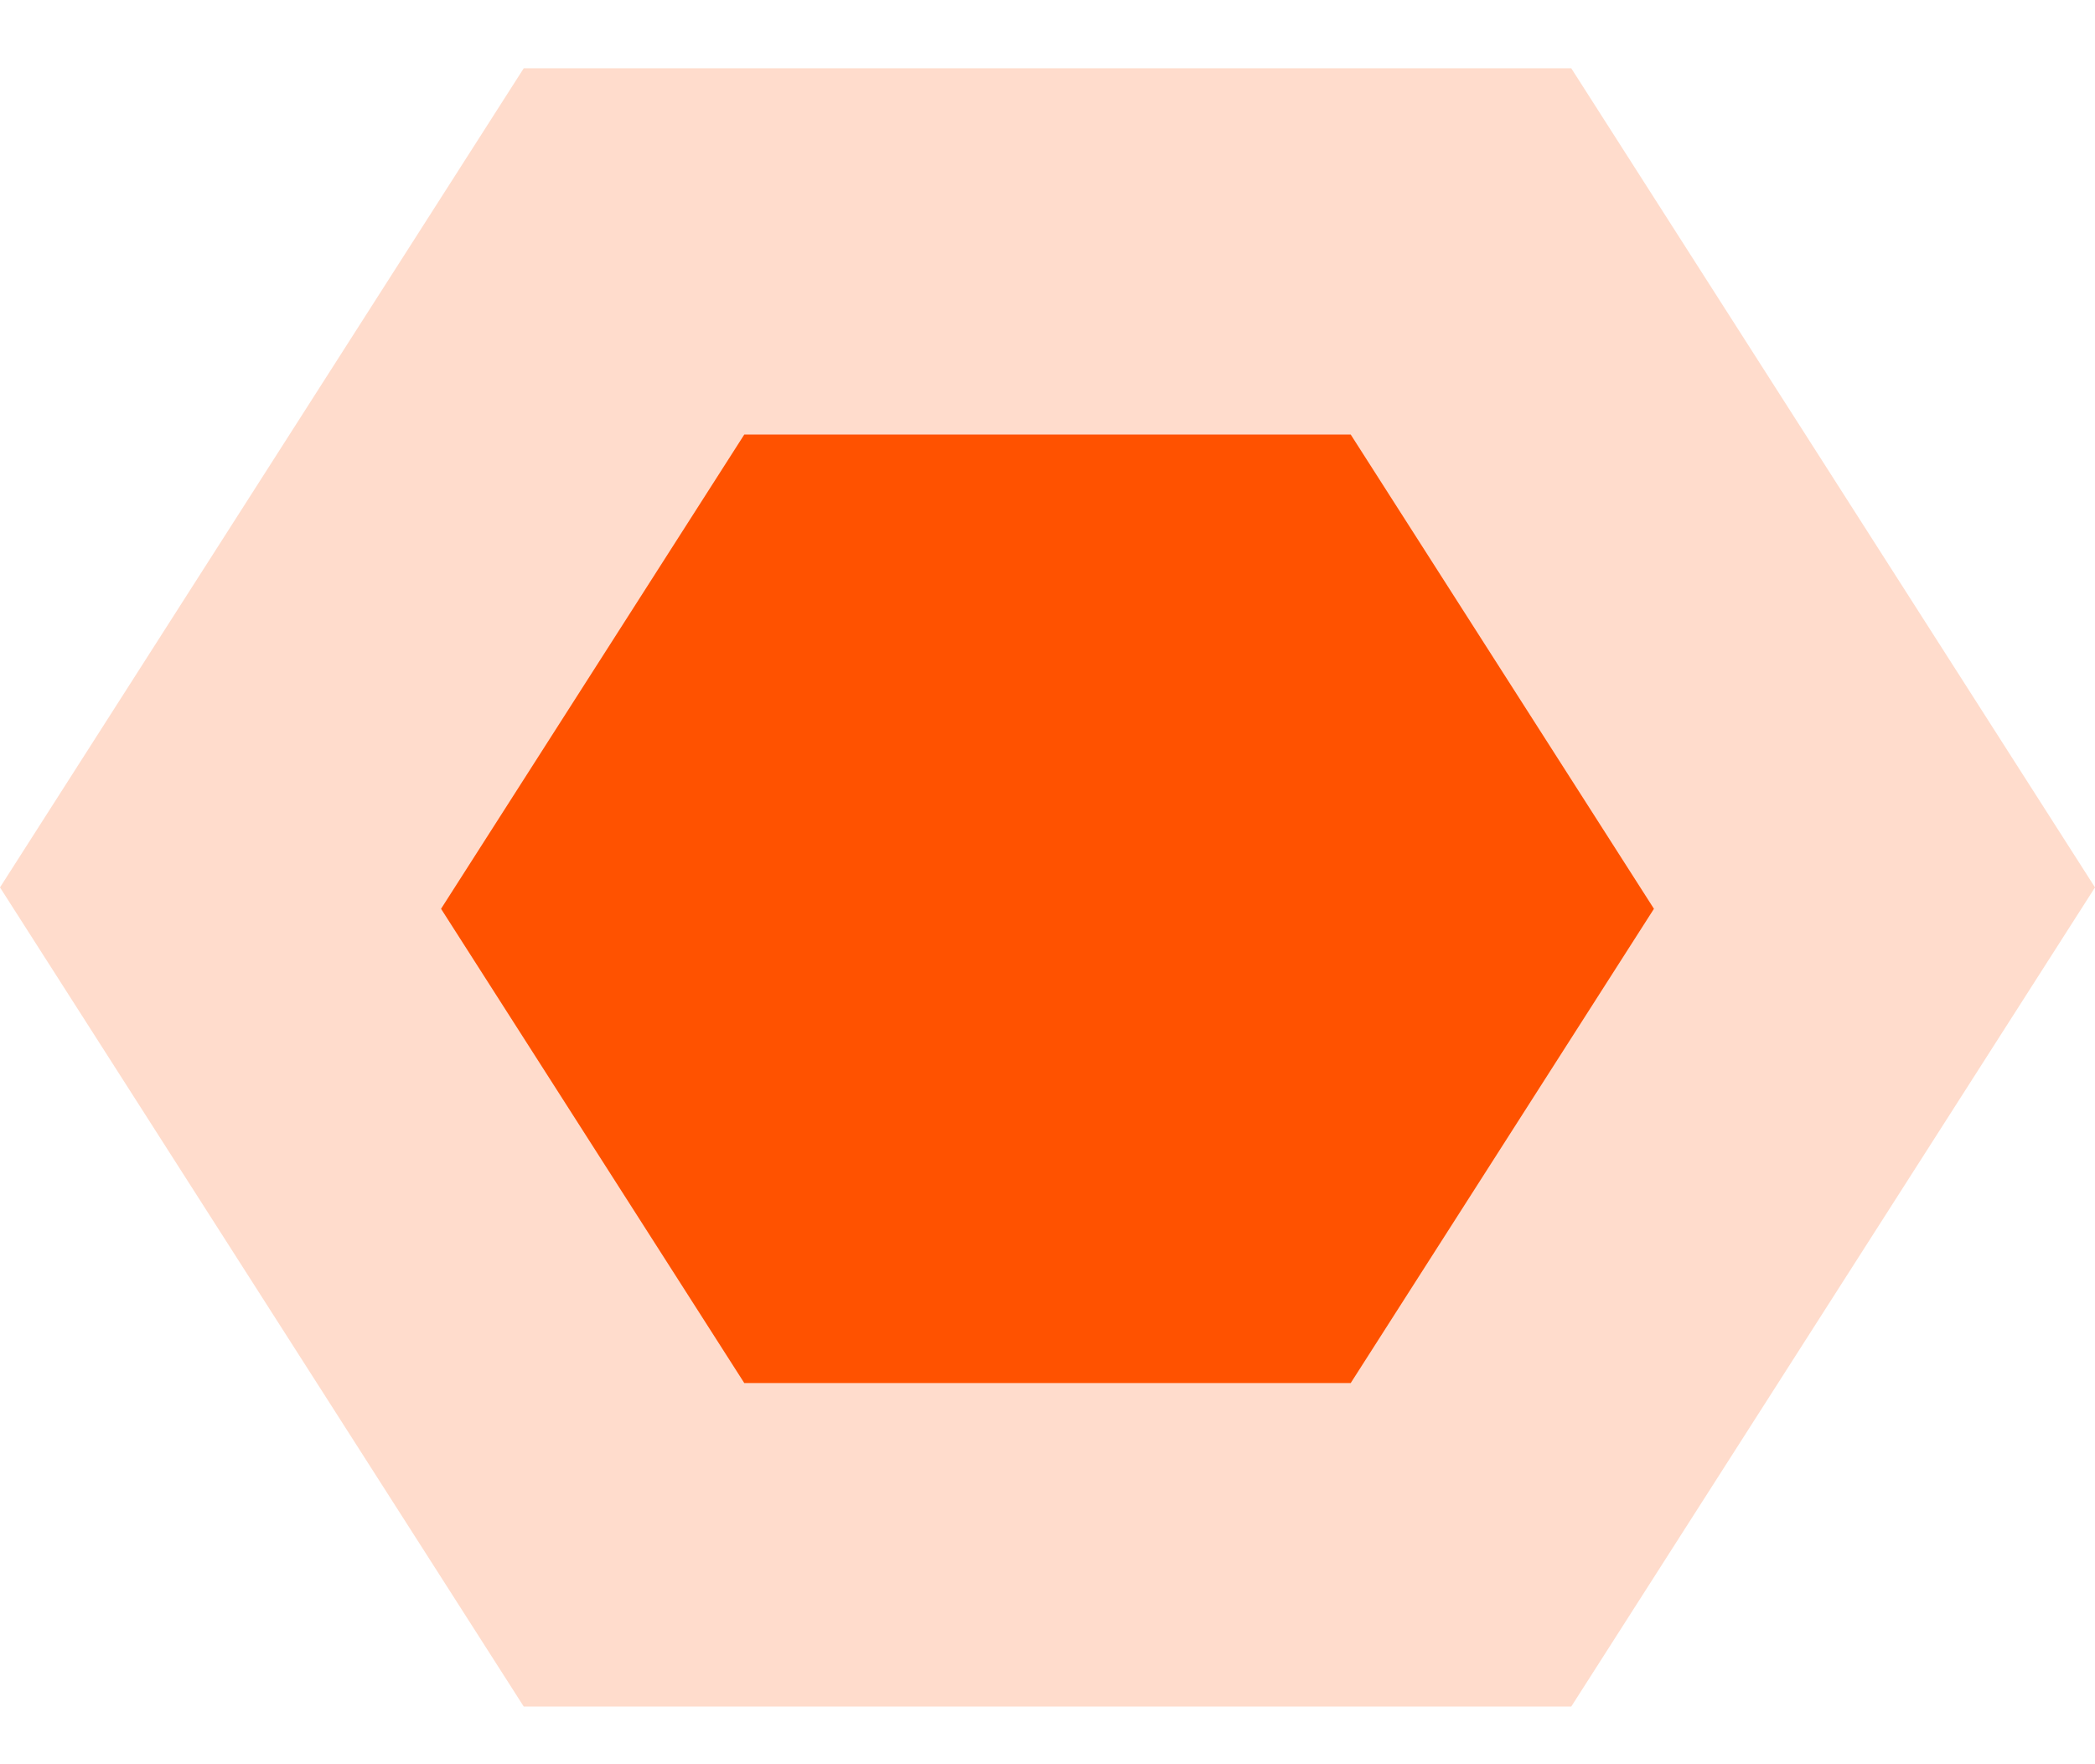
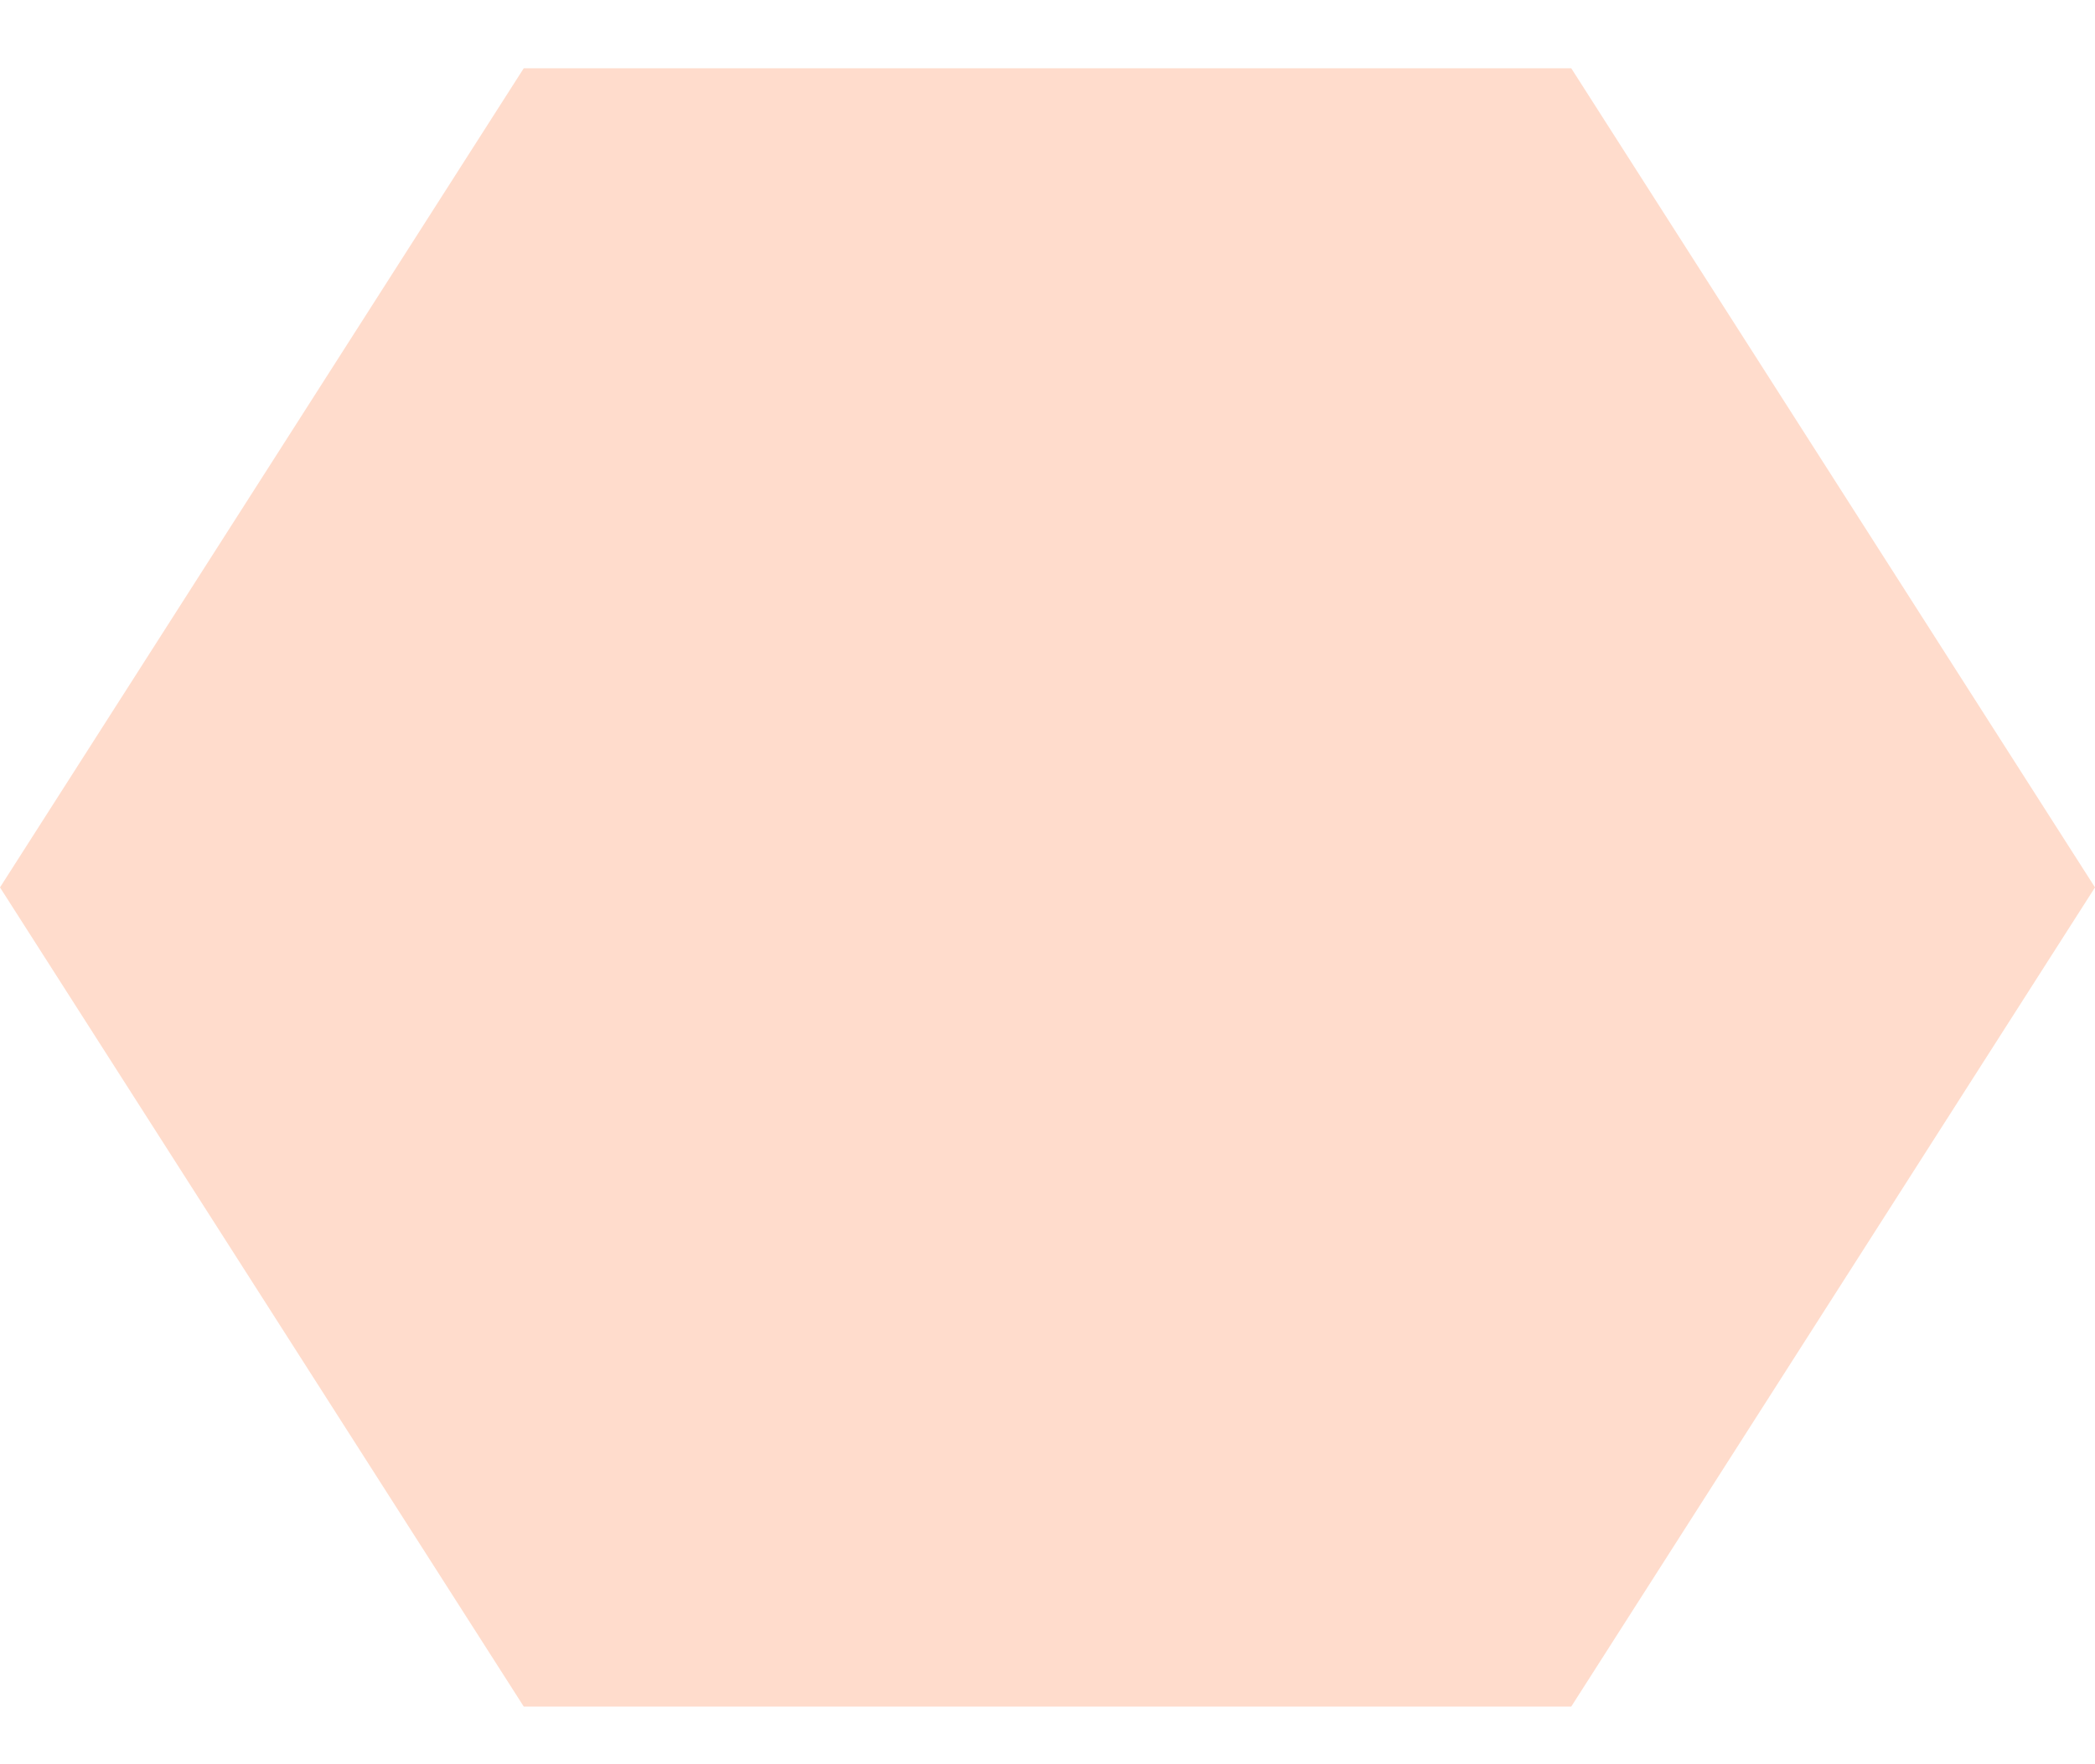
<svg xmlns="http://www.w3.org/2000/svg" width="19" height="16" viewBox="0 0 19 16" fill="none">
  <path d="M4.75 0.619L0 8.048L4.75 15.477H14.25L19 8.048L14.25 0.619H4.75Z" fill="#FF5200" fill-opacity="0.2" />
-   <path d="M6.75 3.941L4 8.242L6.75 12.543H12.25L15 8.242L12.25 3.941H6.75Z" fill="#FF5200" />
</svg>